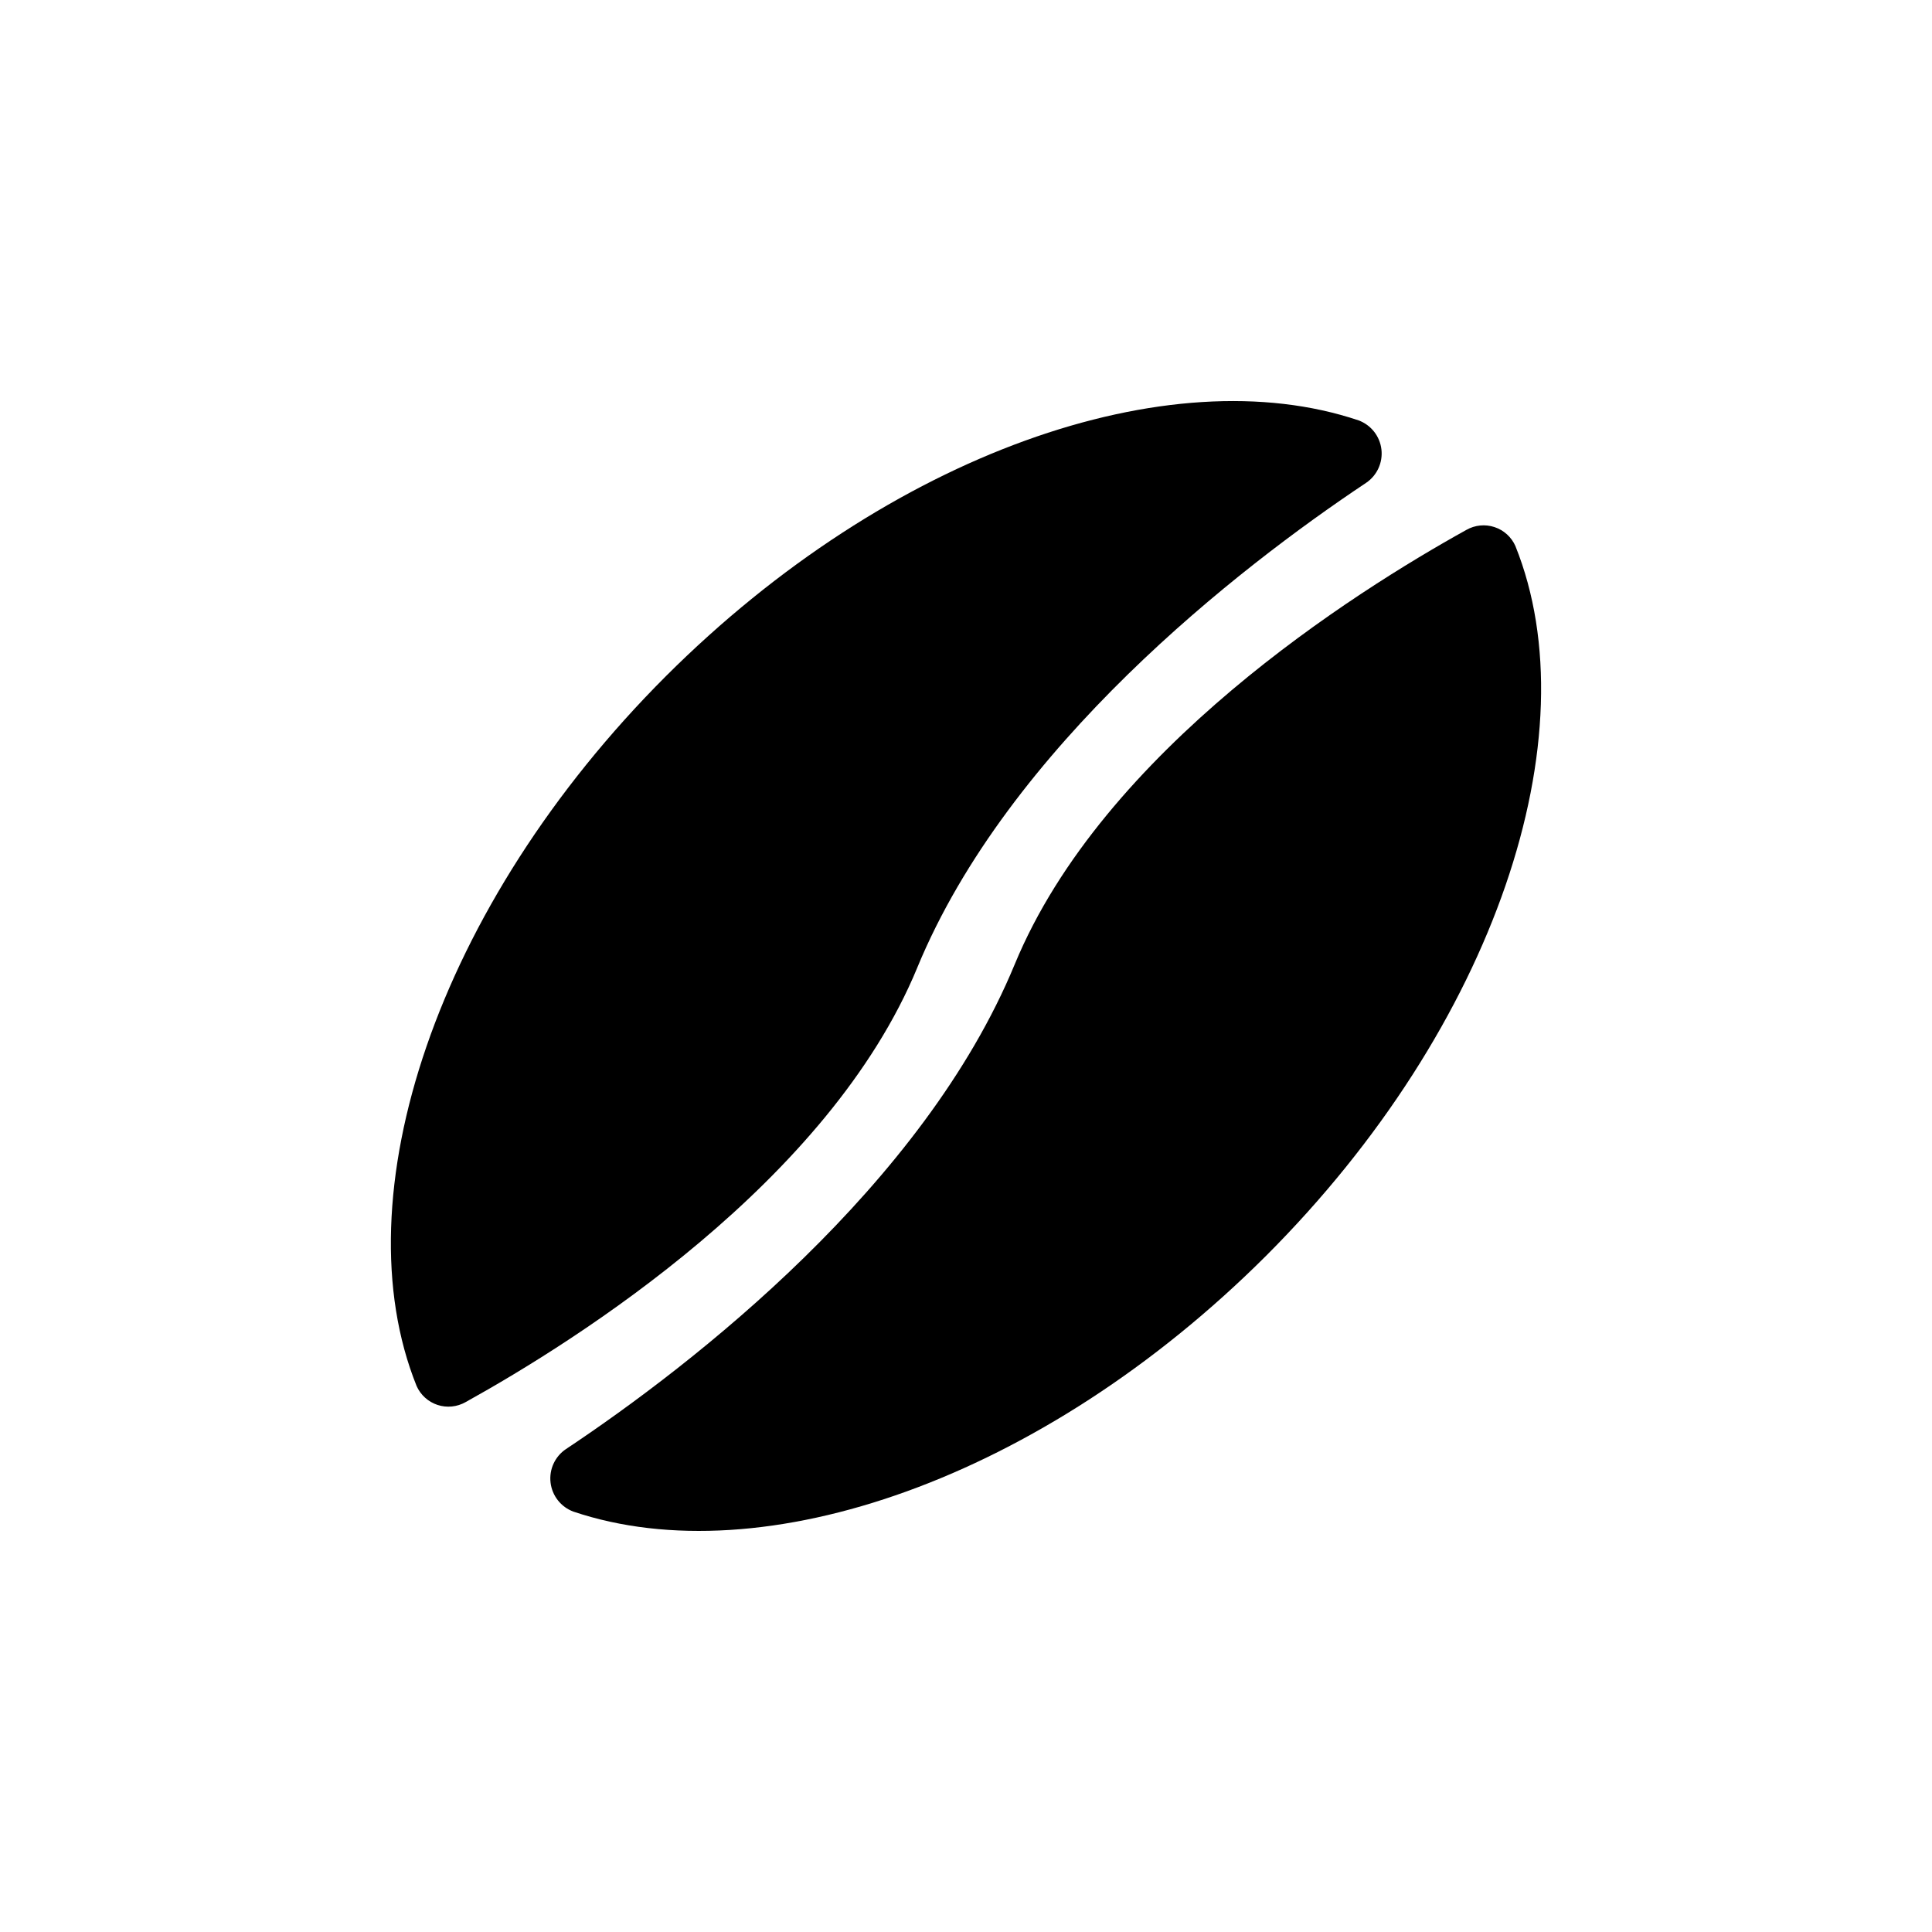
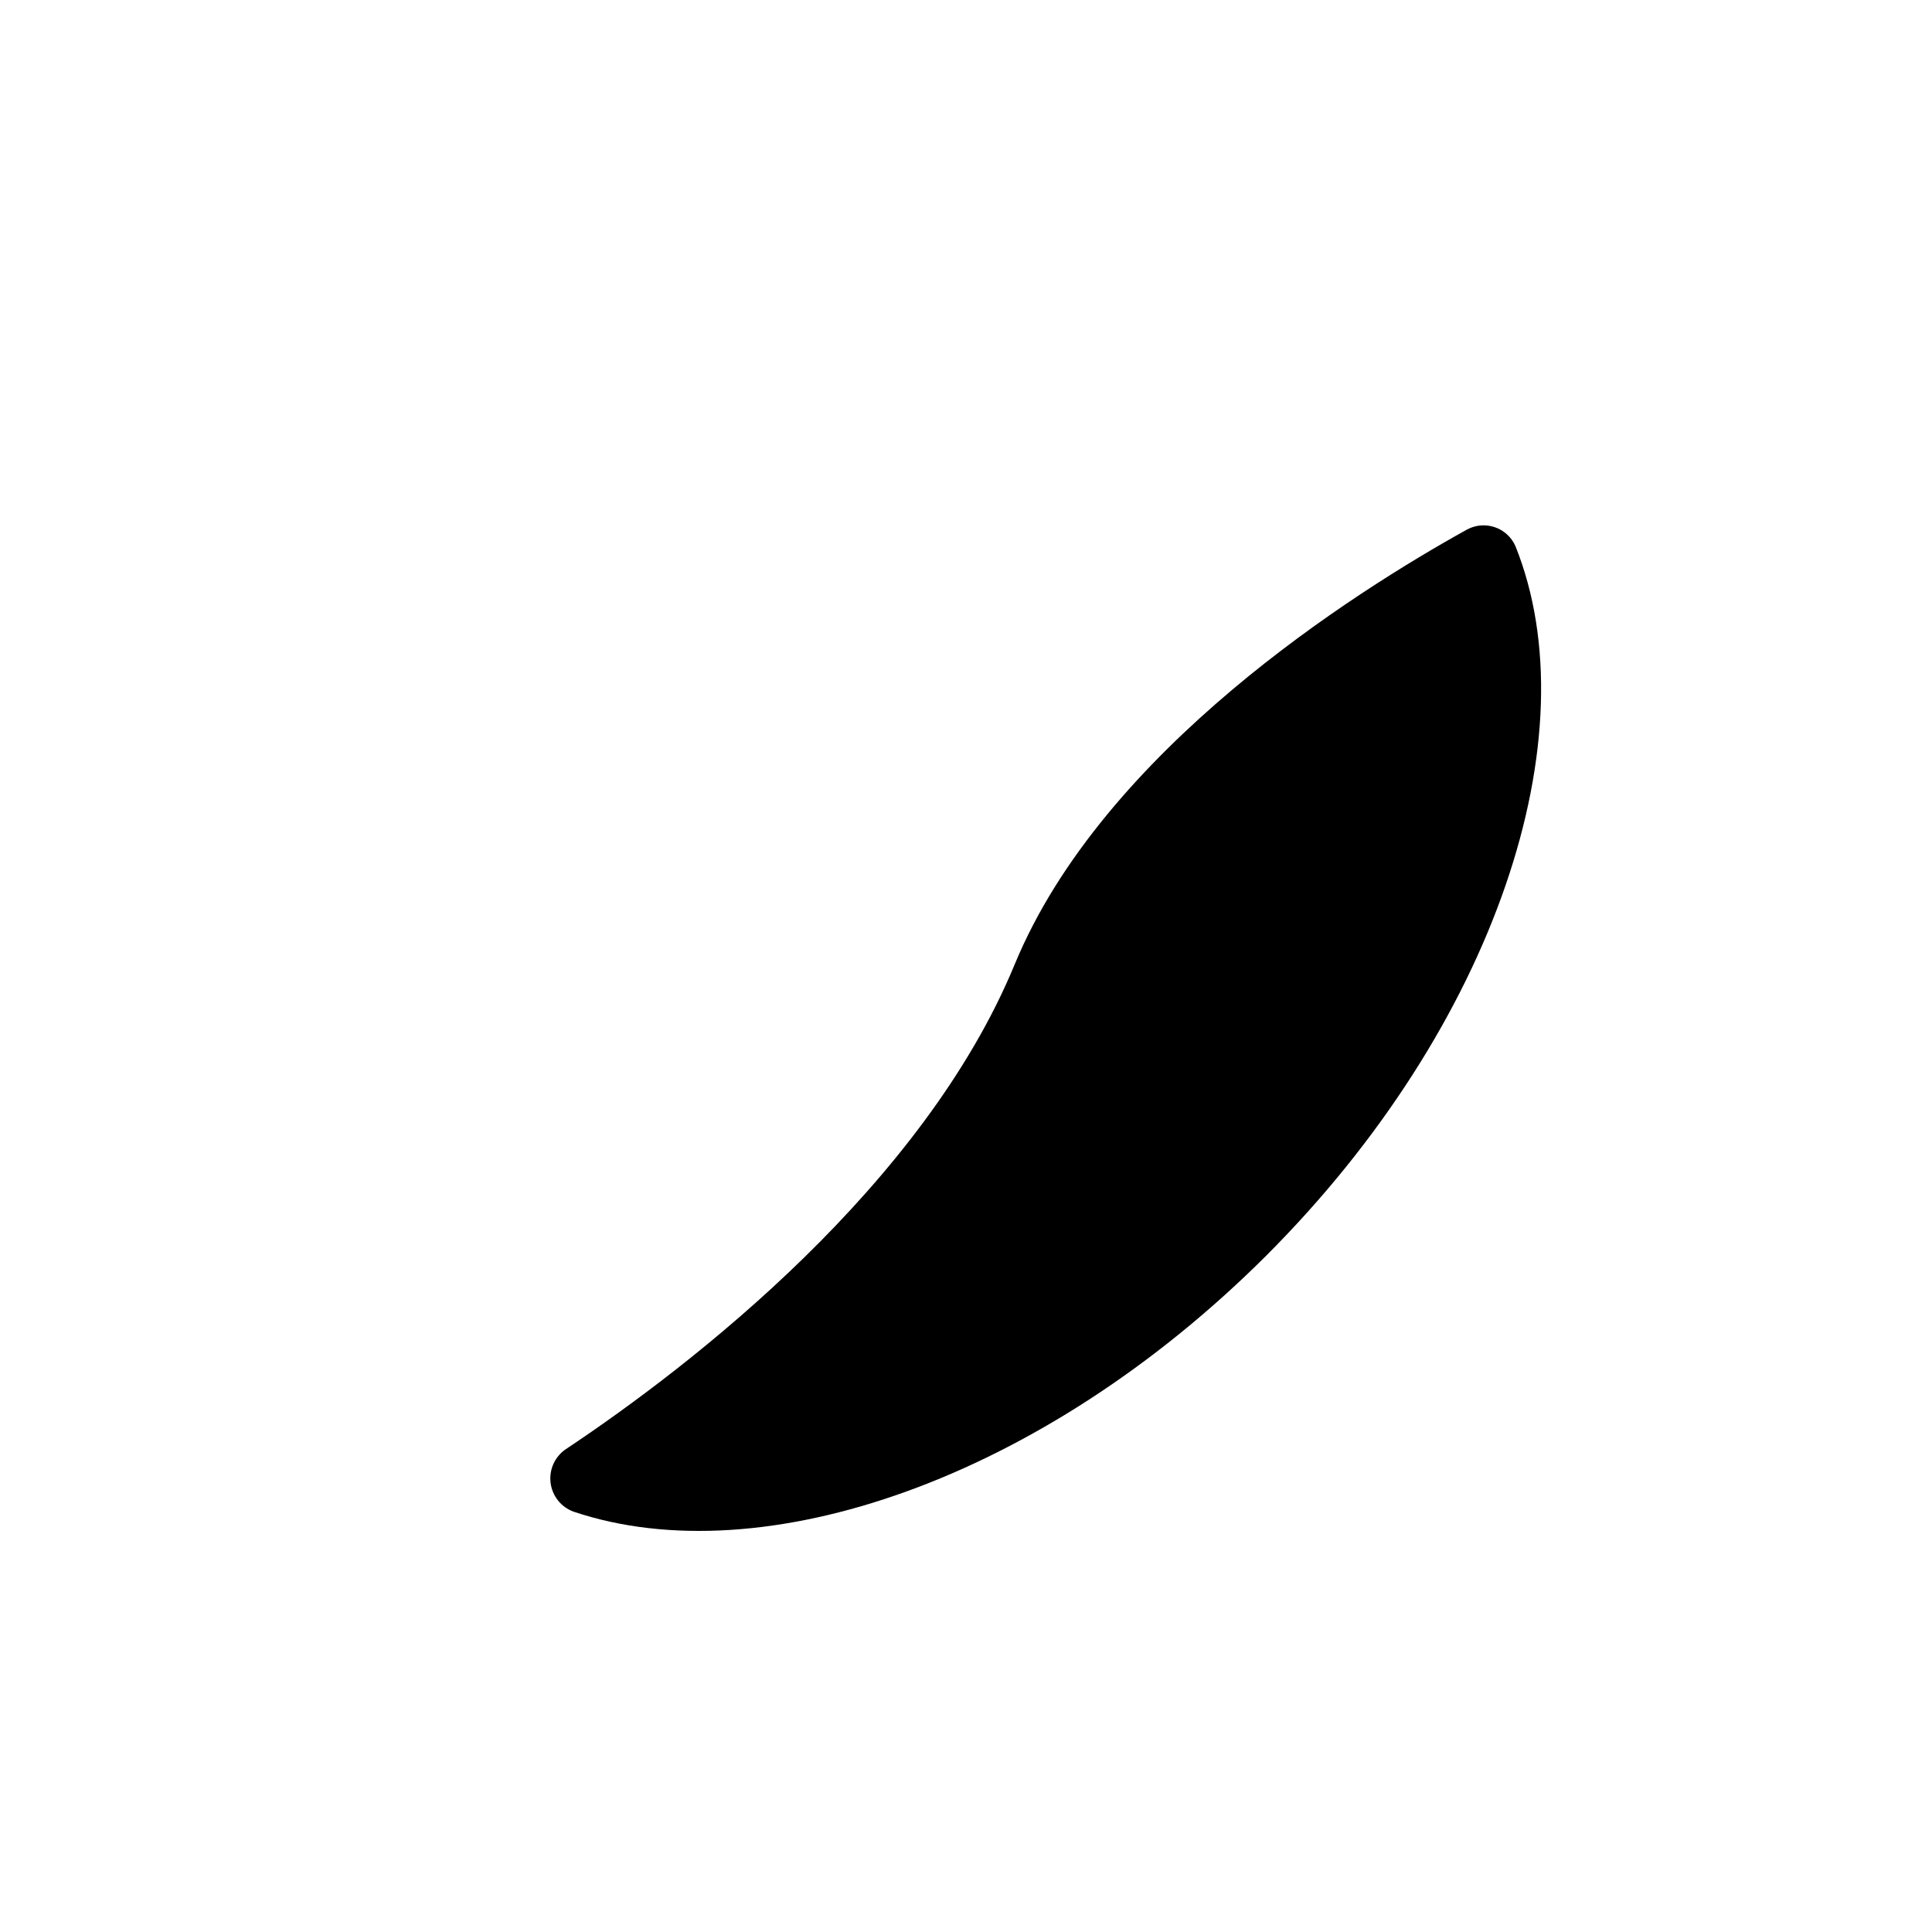
<svg xmlns="http://www.w3.org/2000/svg" fill="#000000" width="800px" height="800px" version="1.1" viewBox="144 144 512 512">
  <g>
    <path d="m545.6 288.71c-1.055-2.387-3.07-4.215-5.547-5.027-2.477-0.816-5.184-0.547-7.449 0.746-29.523 16.375-96.277 58.391-119.71 115.17-24.133 58.441-84.941 105.8-118.9 128.42v-0.004c-2.926 1.961-4.504 5.394-4.09 8.891s2.754 6.465 6.055 7.688c50.129 16.875 124.19-8.566 183.54-67.766 60.961-60.961 86.25-138.04 66.098-188.12z" />
-     <path d="m387.1 400.4c24.133-58.441 84.941-105.8 118.9-128.42 2.926-1.961 4.504-5.394 4.09-8.891-0.414-3.496-2.754-6.465-6.055-7.684-50.129-16.879-124.19 8.562-183.54 67.762-60.961 60.961-86.25 138.04-66.098 188.12 1.055 2.387 3.07 4.215 5.547 5.031 2.477 0.816 5.184 0.543 7.449-0.746 29.523-16.375 96.281-58.395 119.71-115.17z" />
  </g>
</svg>